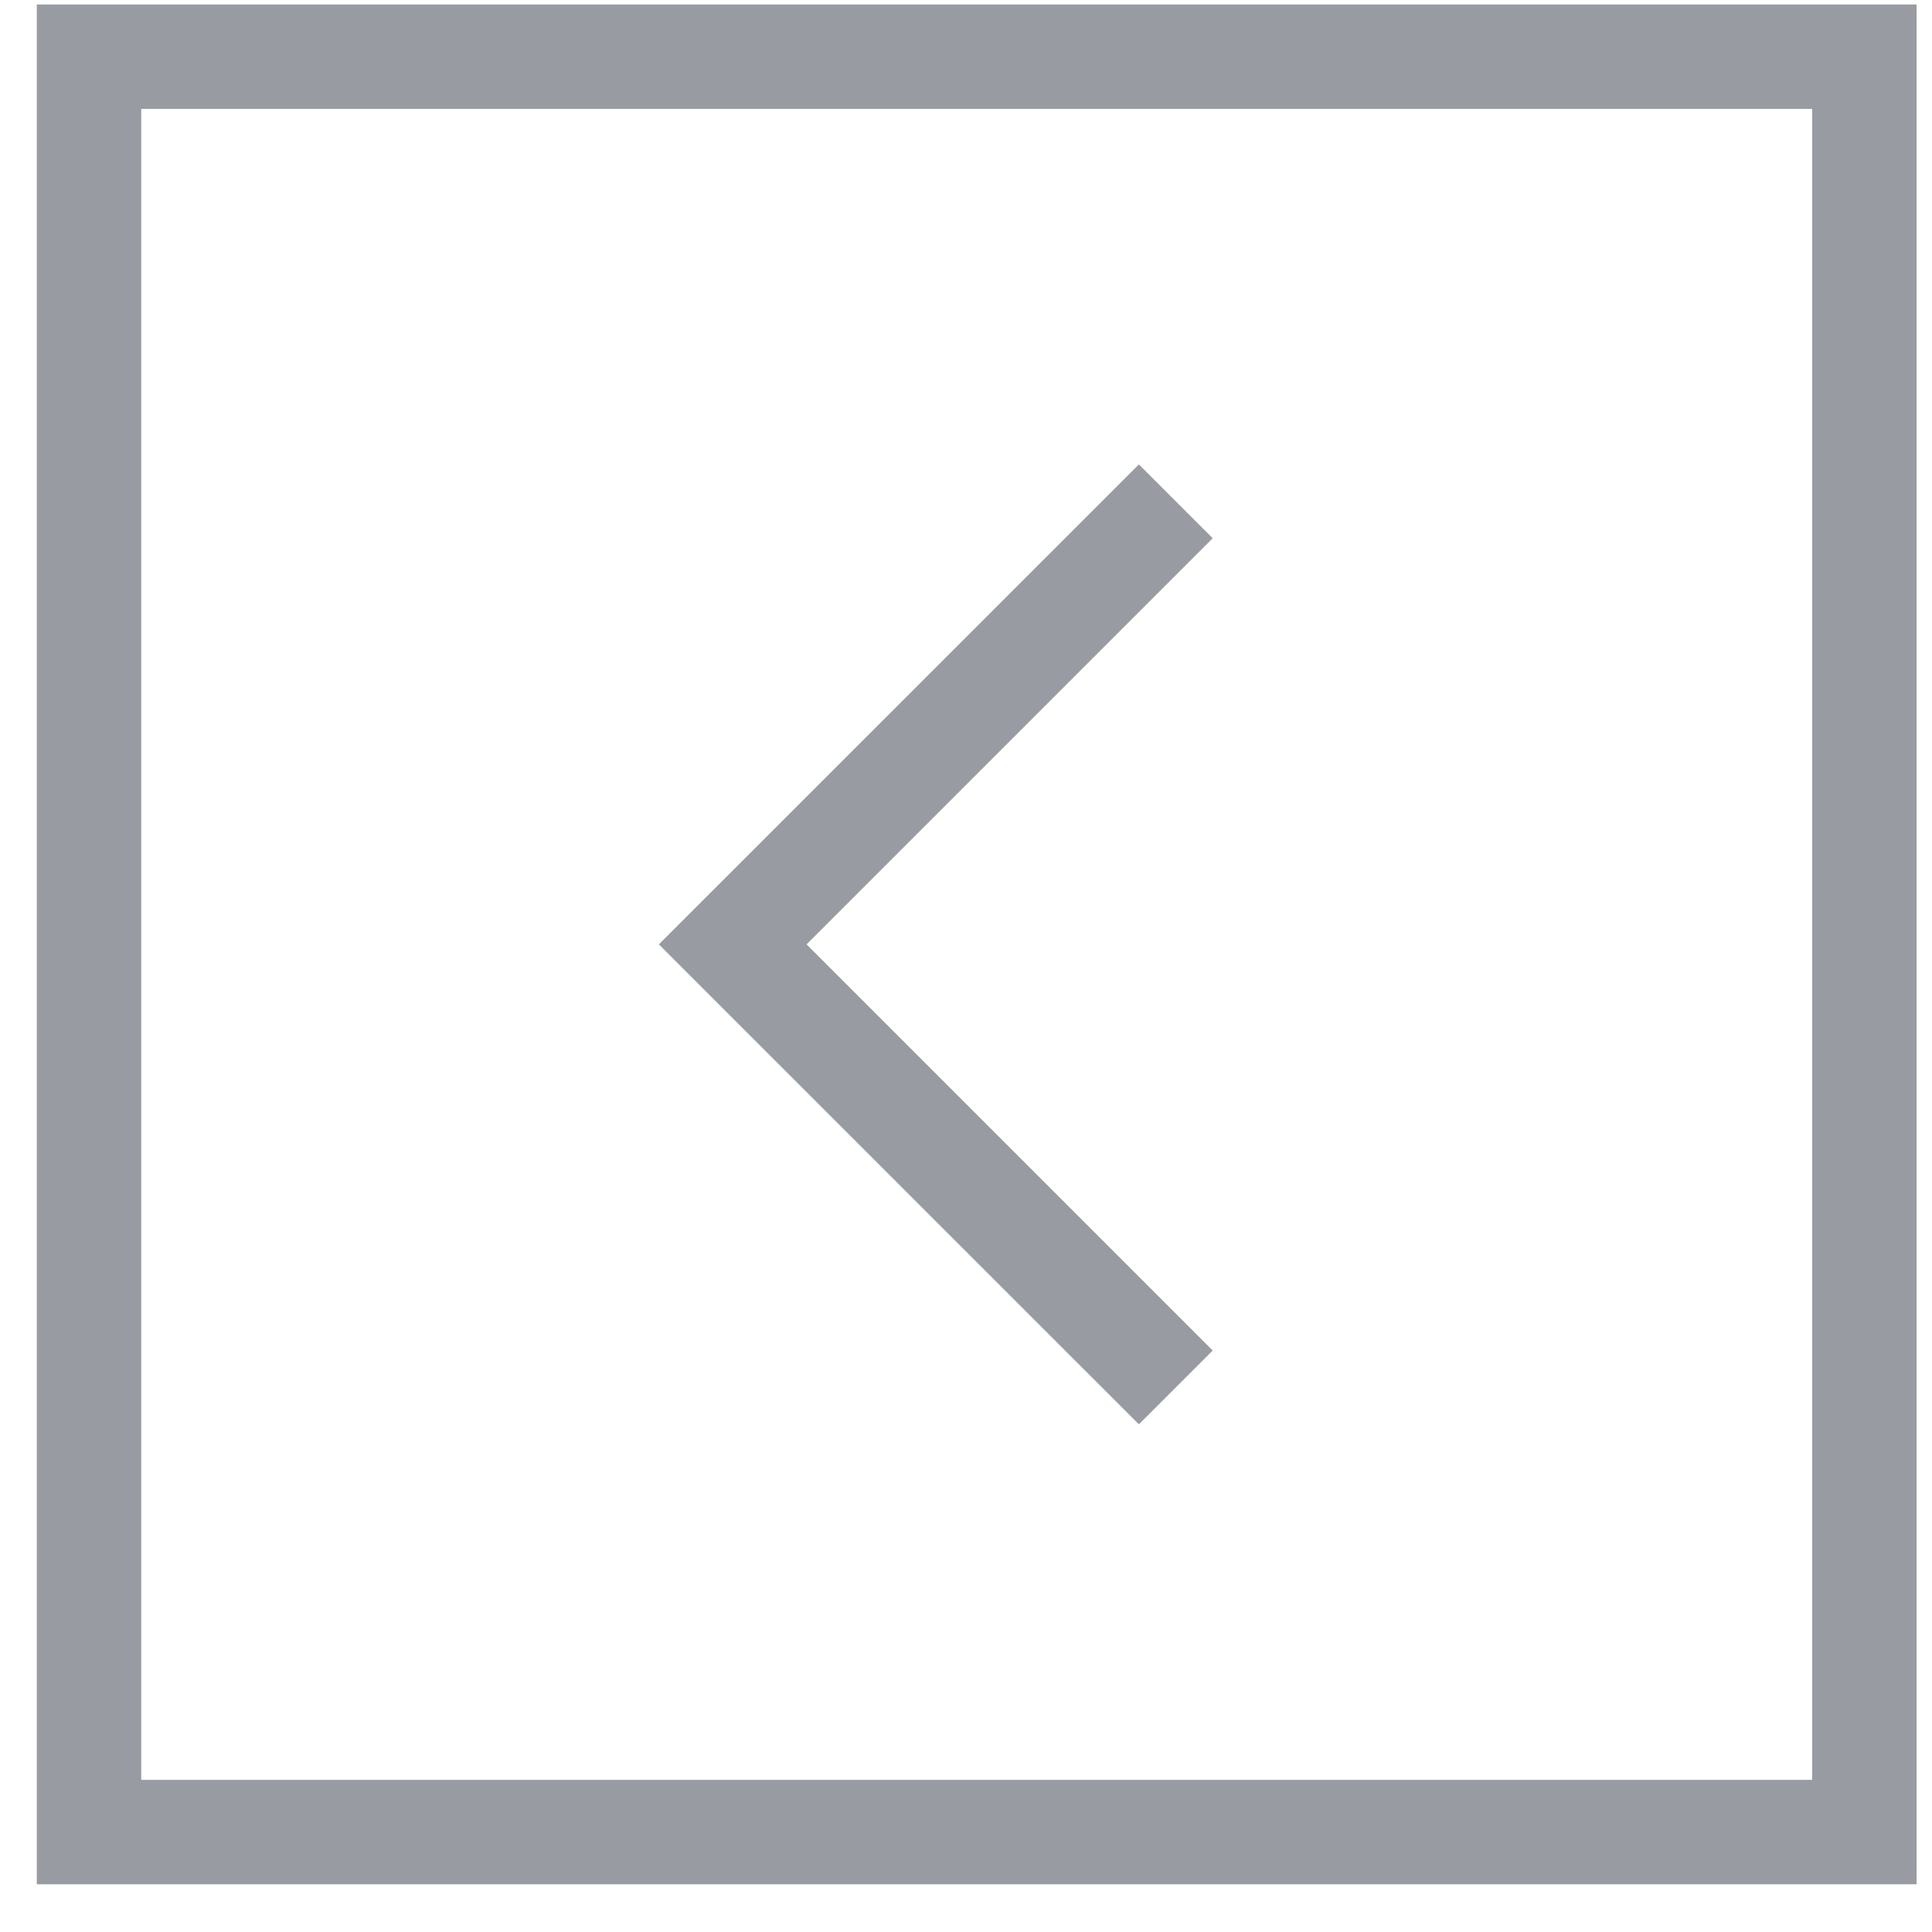
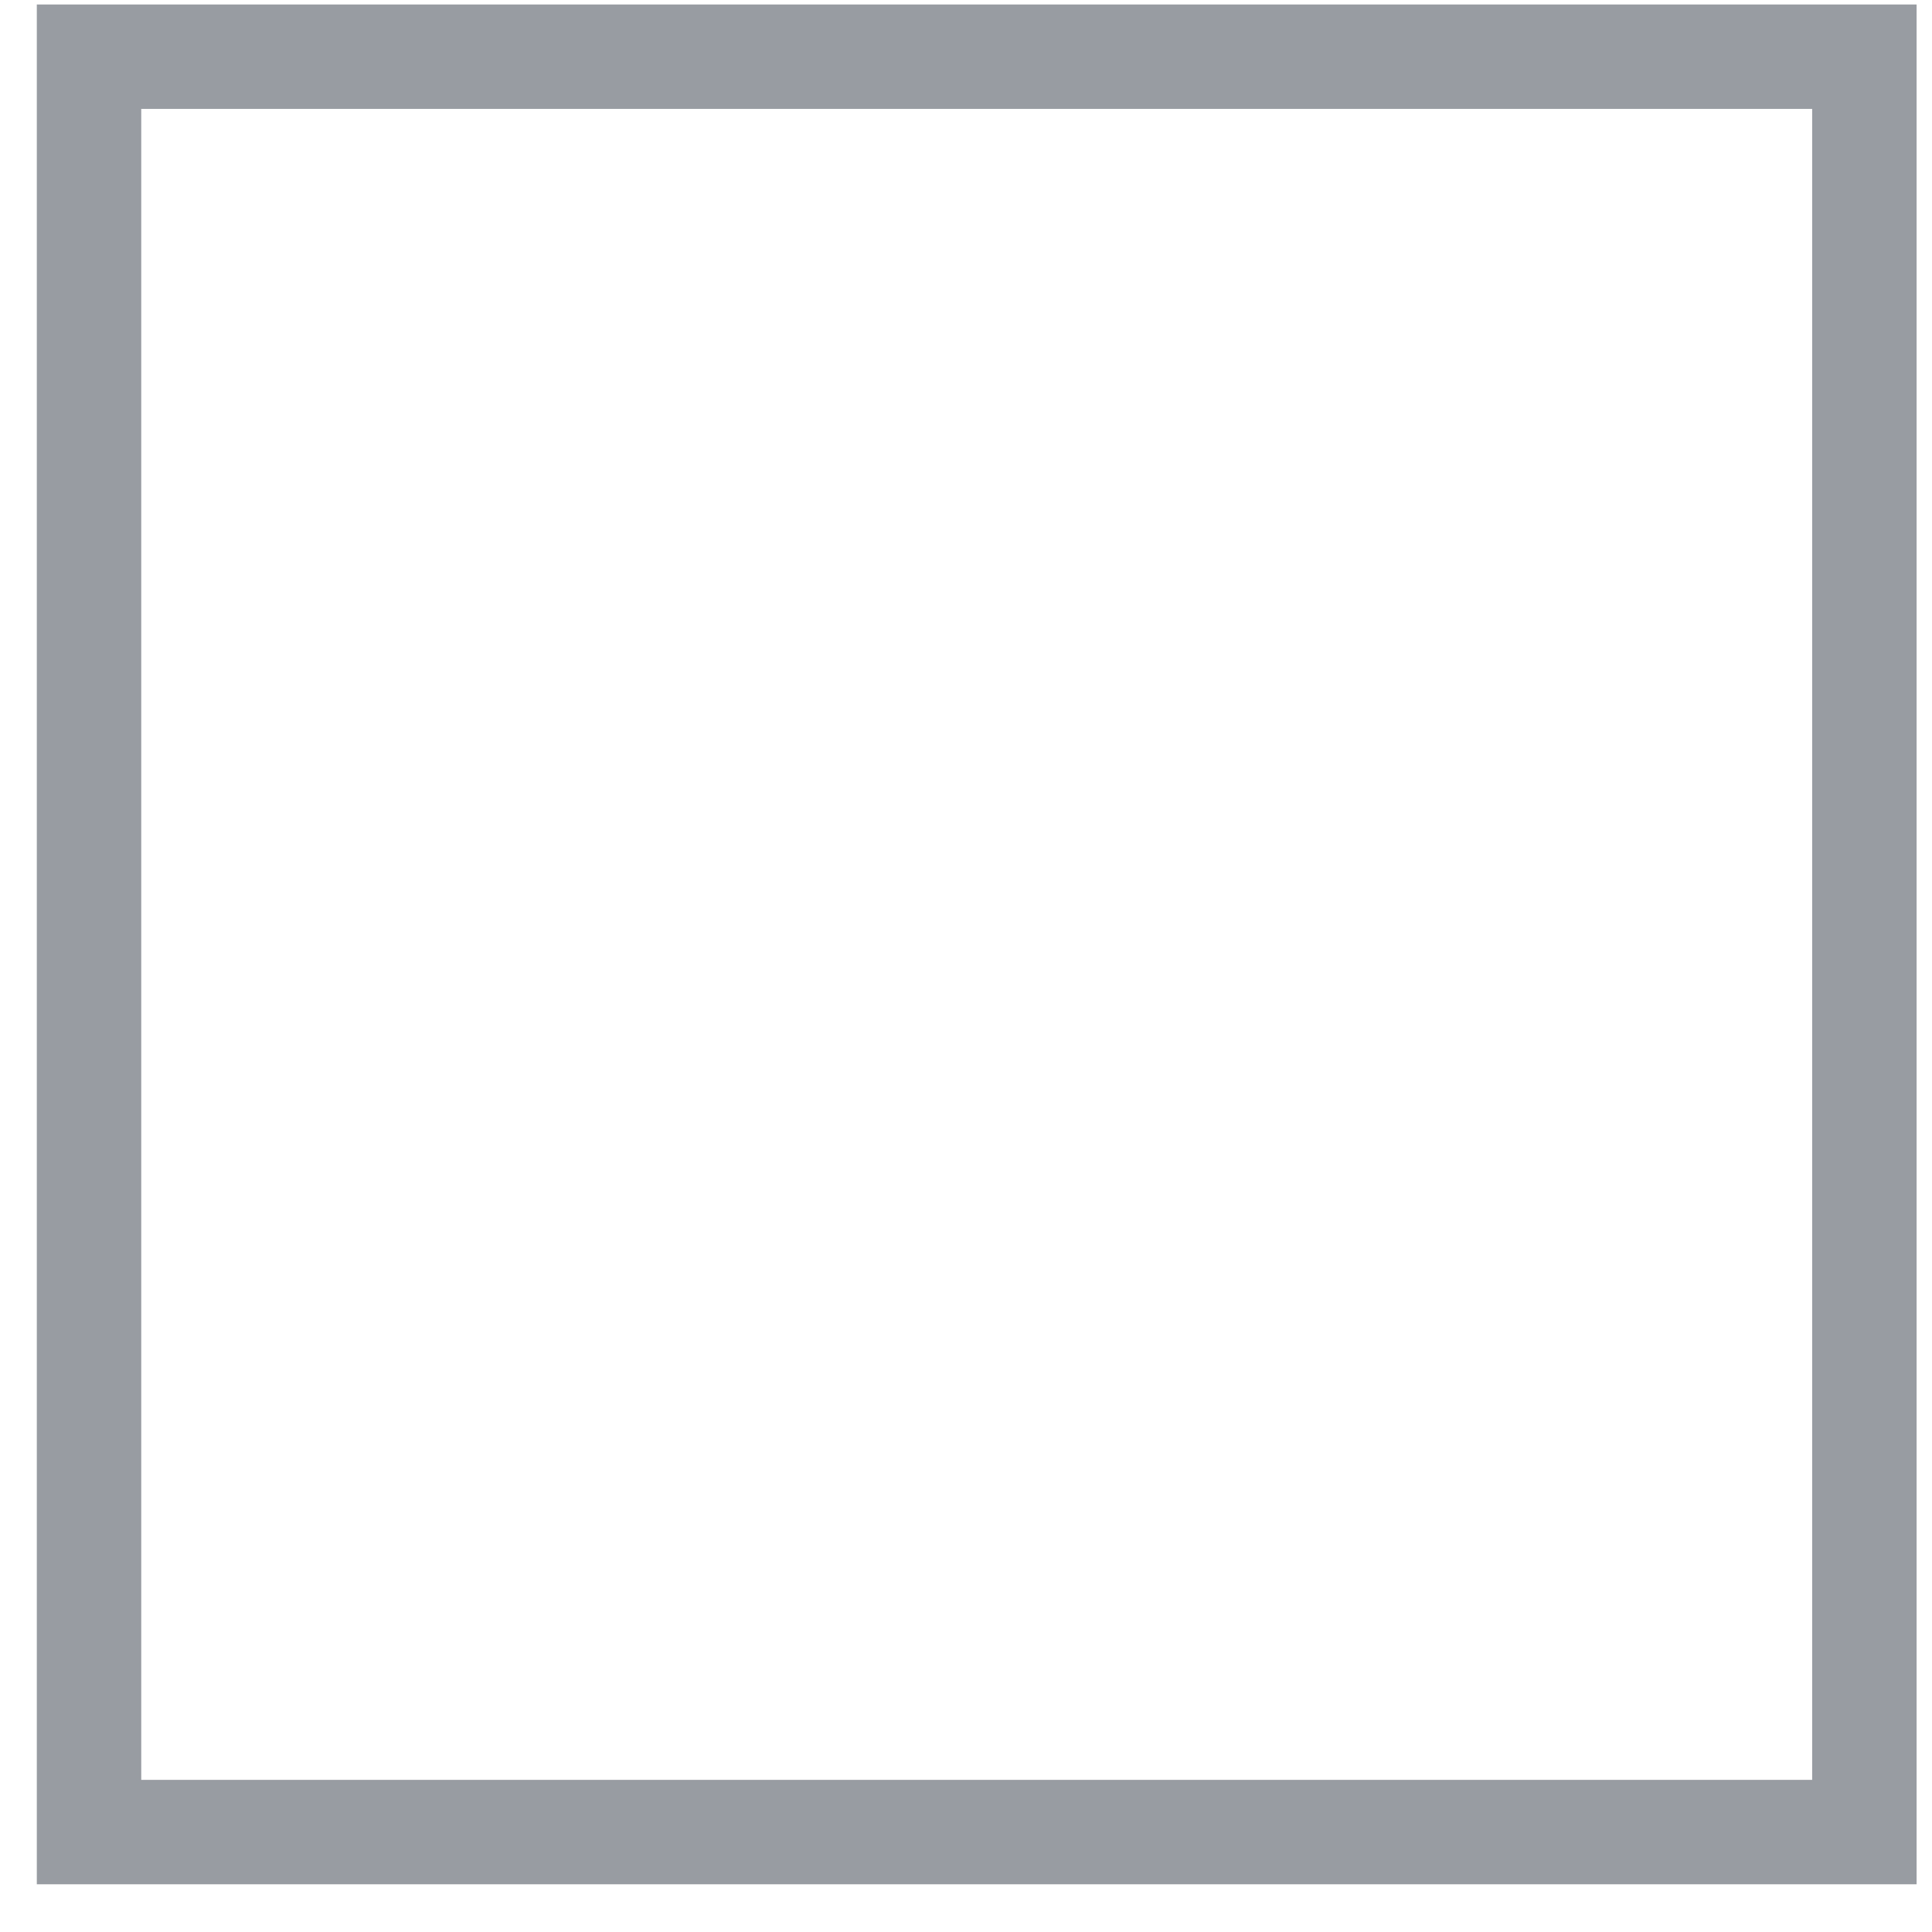
<svg xmlns="http://www.w3.org/2000/svg" width="37" height="37" viewBox="0 0 37 37" fill="none">
  <g id="Arrow Buttons">
    <rect id="Rectangle 99" x="35.705" y="35.086" width="34" height="34" transform="rotate(-180 35.705 35.086)" stroke="#323B47" stroke-opacity="0.5" stroke-width="2" />
-     <path id="Vector 2 (Stroke)" fill-rule="evenodd" clip-rule="evenodd" d="M15.447 18.086L23.225 25.864L21.811 27.278L12.618 18.086L21.811 8.894L23.225 10.308L15.447 18.086Z" fill="#323B47" fill-opacity="0.5" />
  </g>
</svg>